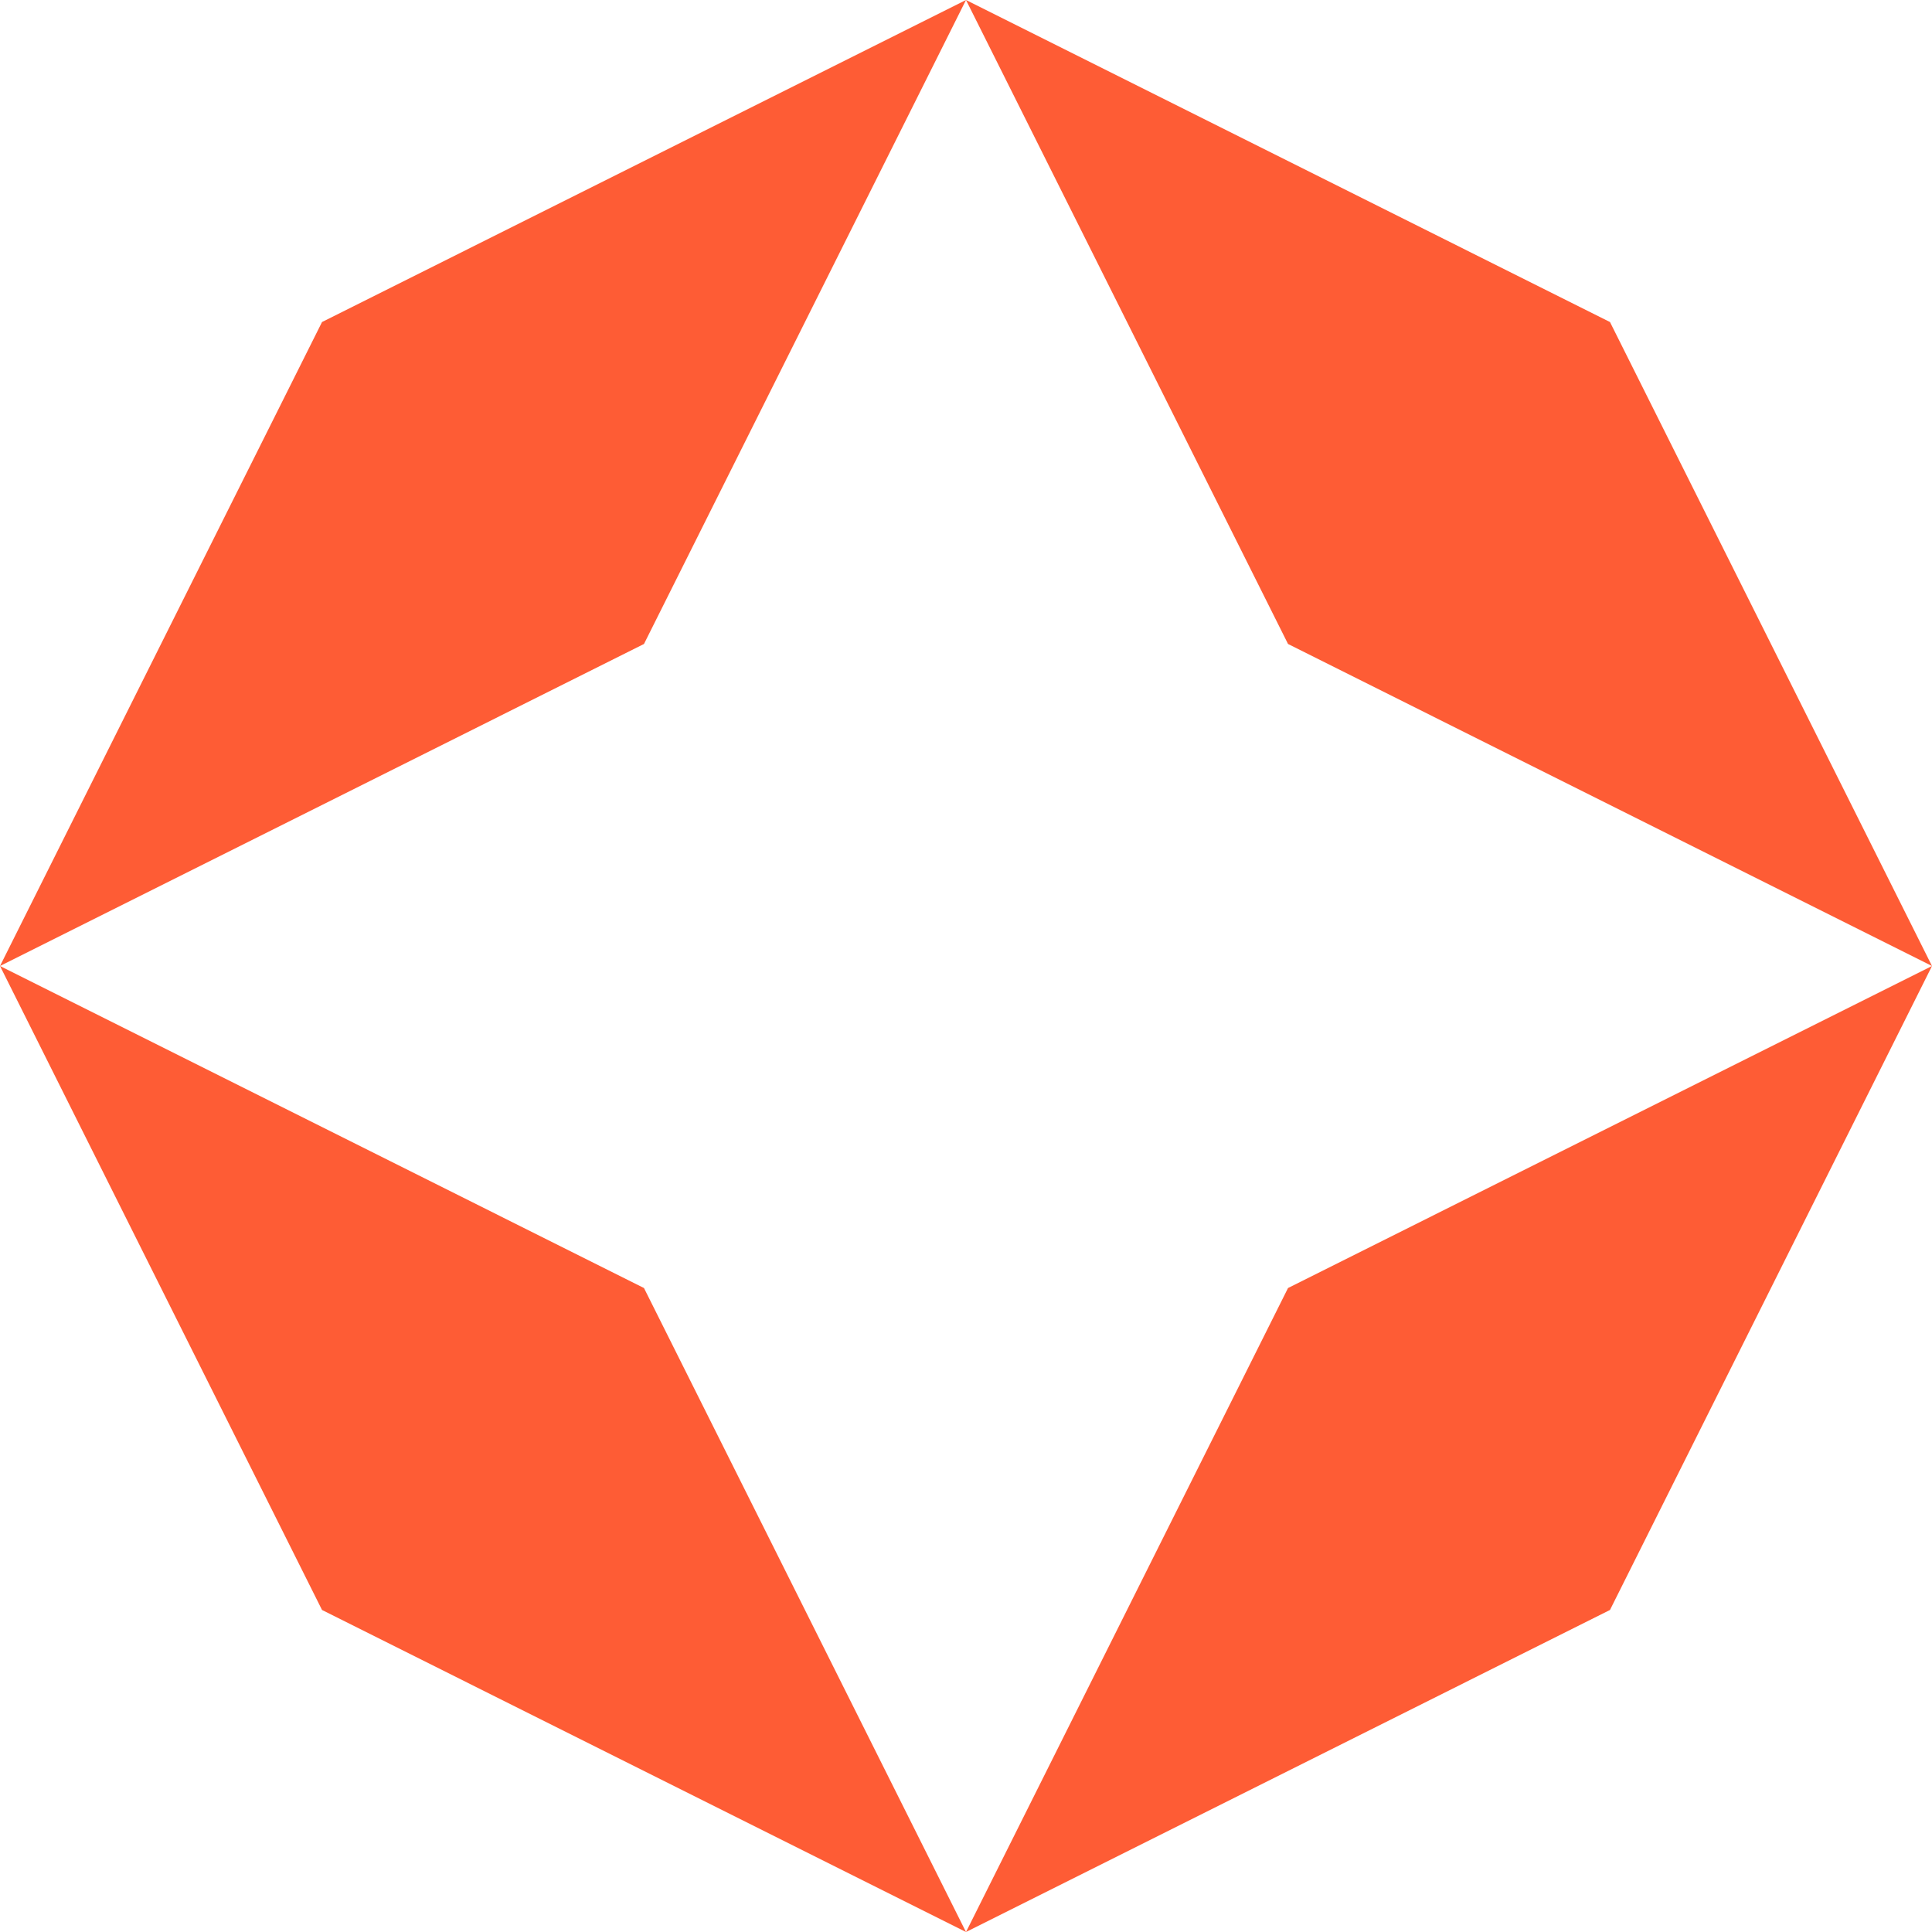
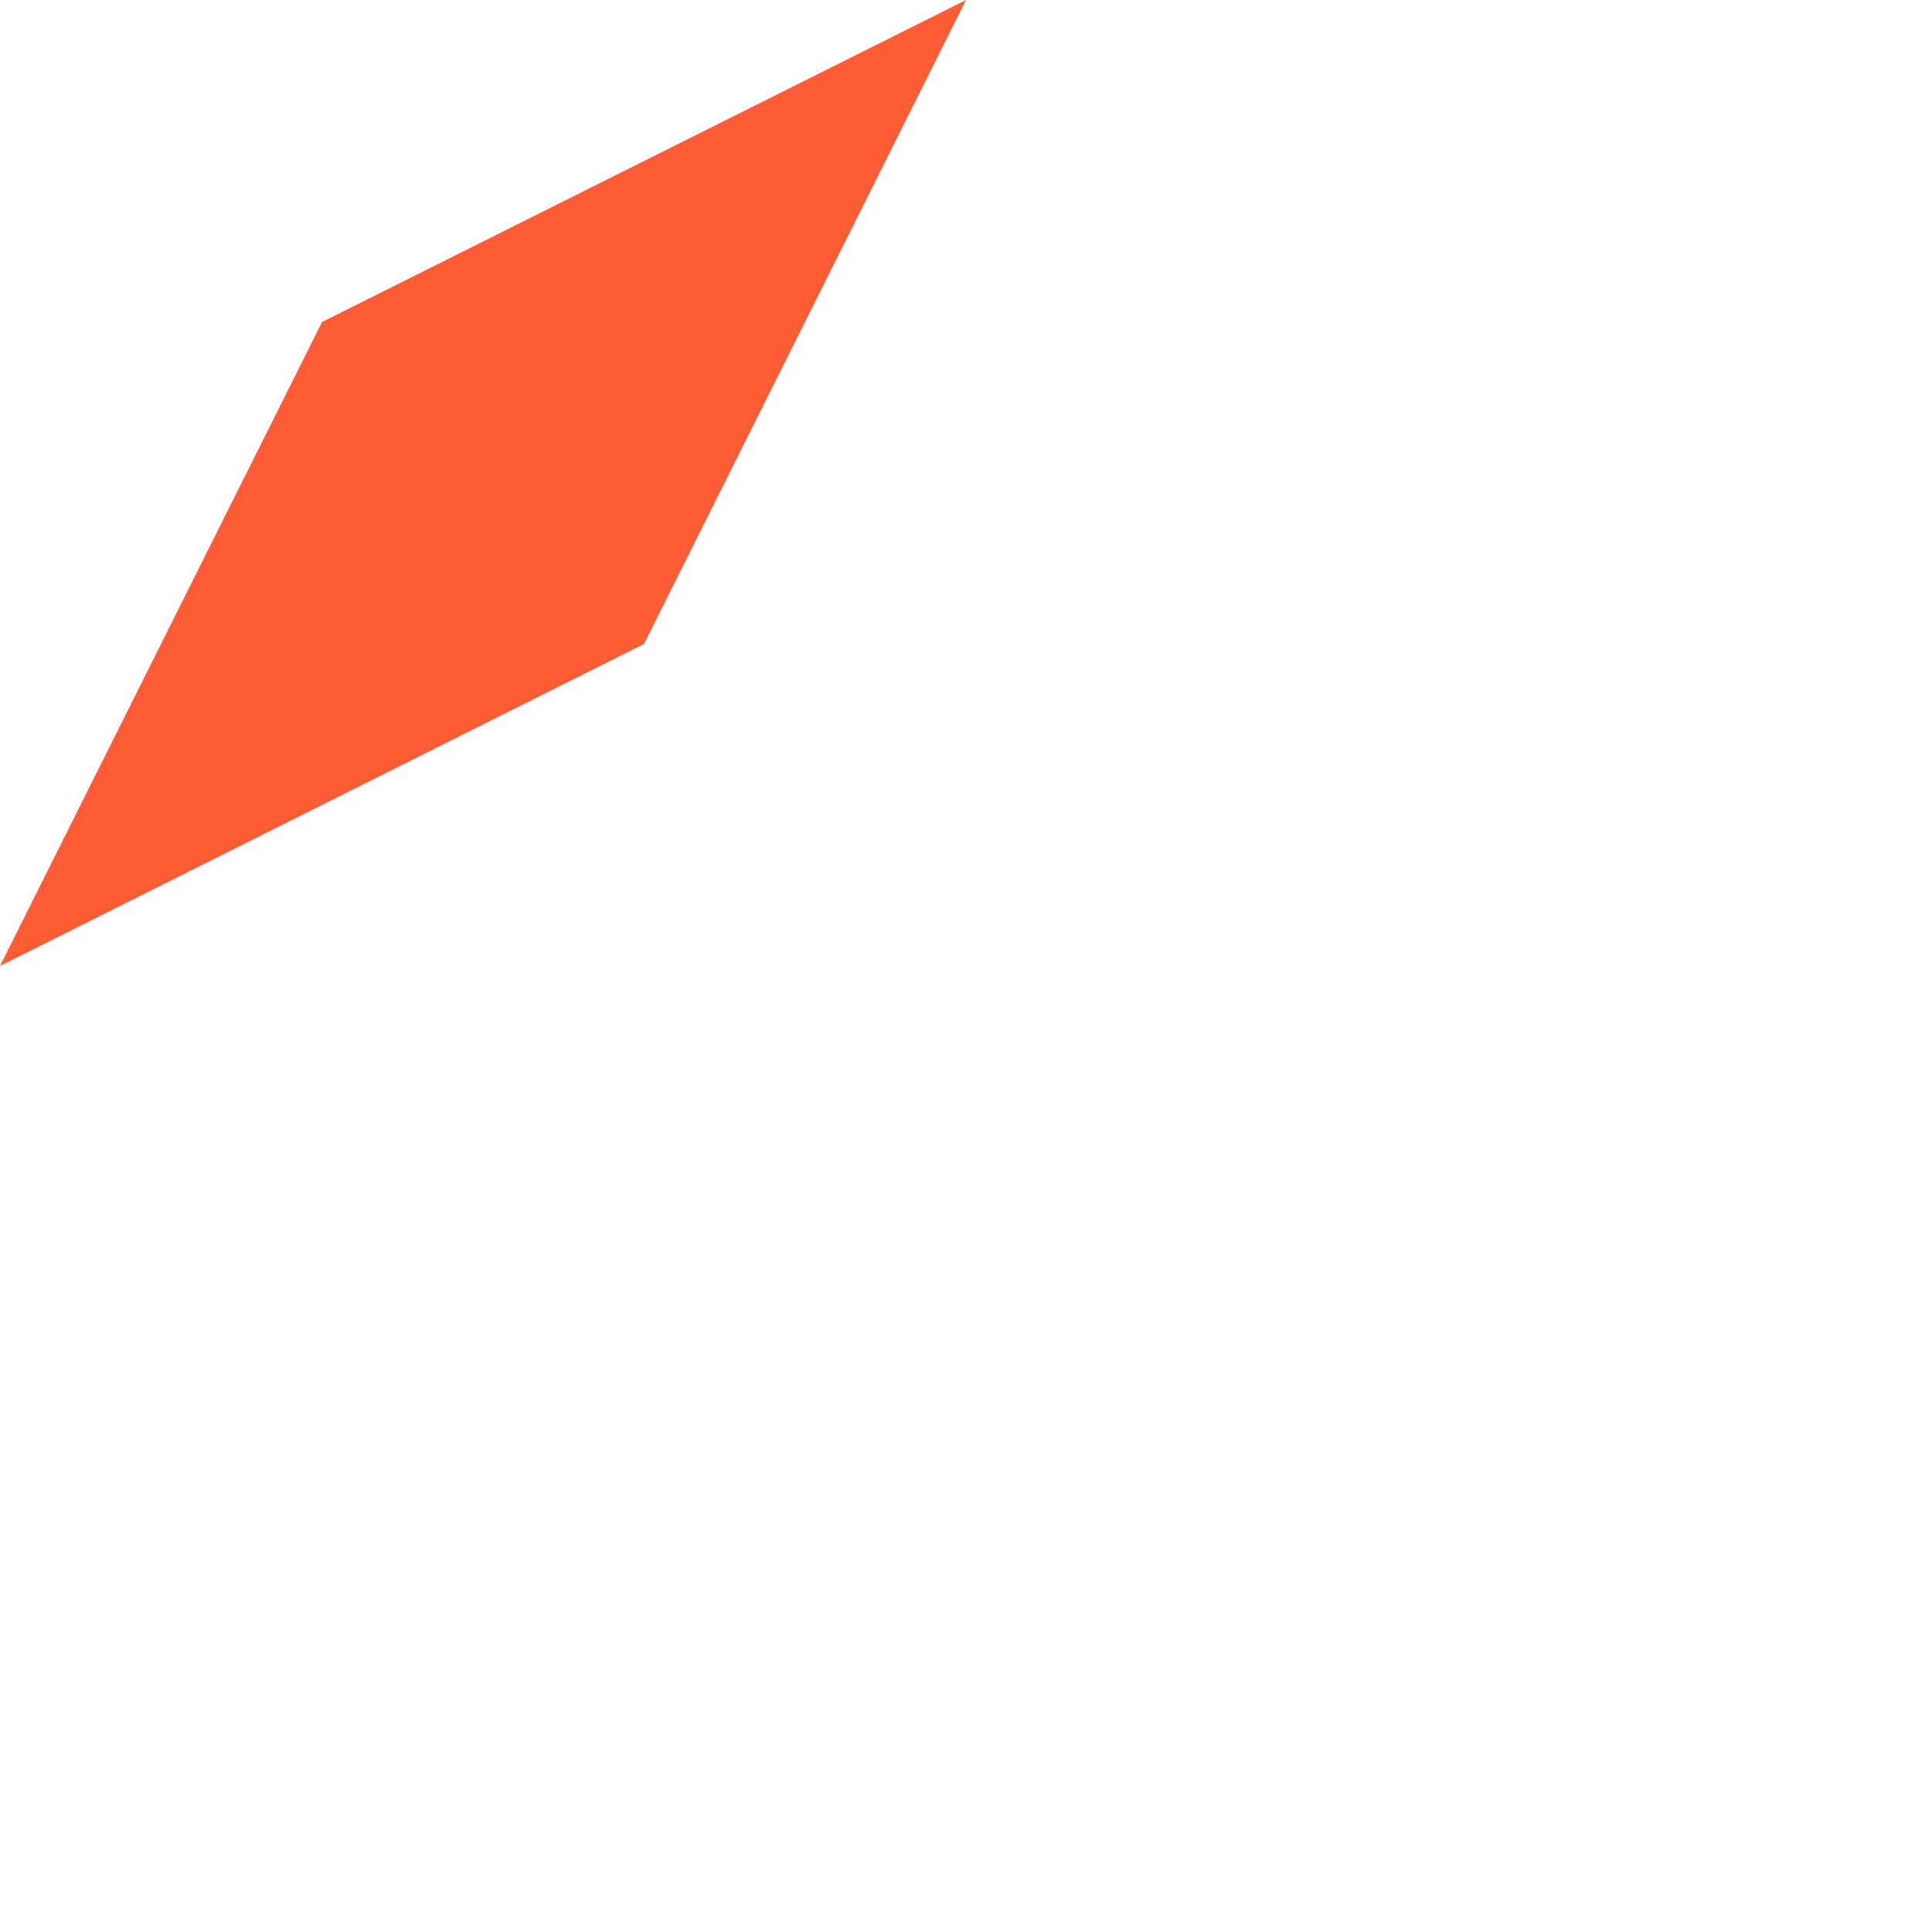
<svg xmlns="http://www.w3.org/2000/svg" width="28" height="28" viewBox="0 0 28 28" fill="none">
-   <path d="M14 28L4.667 23.333L0 14L9.333 18.667L14 28Z" fill="#FE5C35" />
-   <path d="M28 14L23.333 23.333L14 28L18.667 18.667L28 14Z" fill="#FE5C35" />
  <path d="M14 0L4.667 4.667L0 14L9.333 9.333L14 0Z" fill="#FE5C35" />
-   <path d="M14 0L18.667 9.333L28 14L23.333 4.667L14 0Z" fill="#FE5C35" />
</svg>